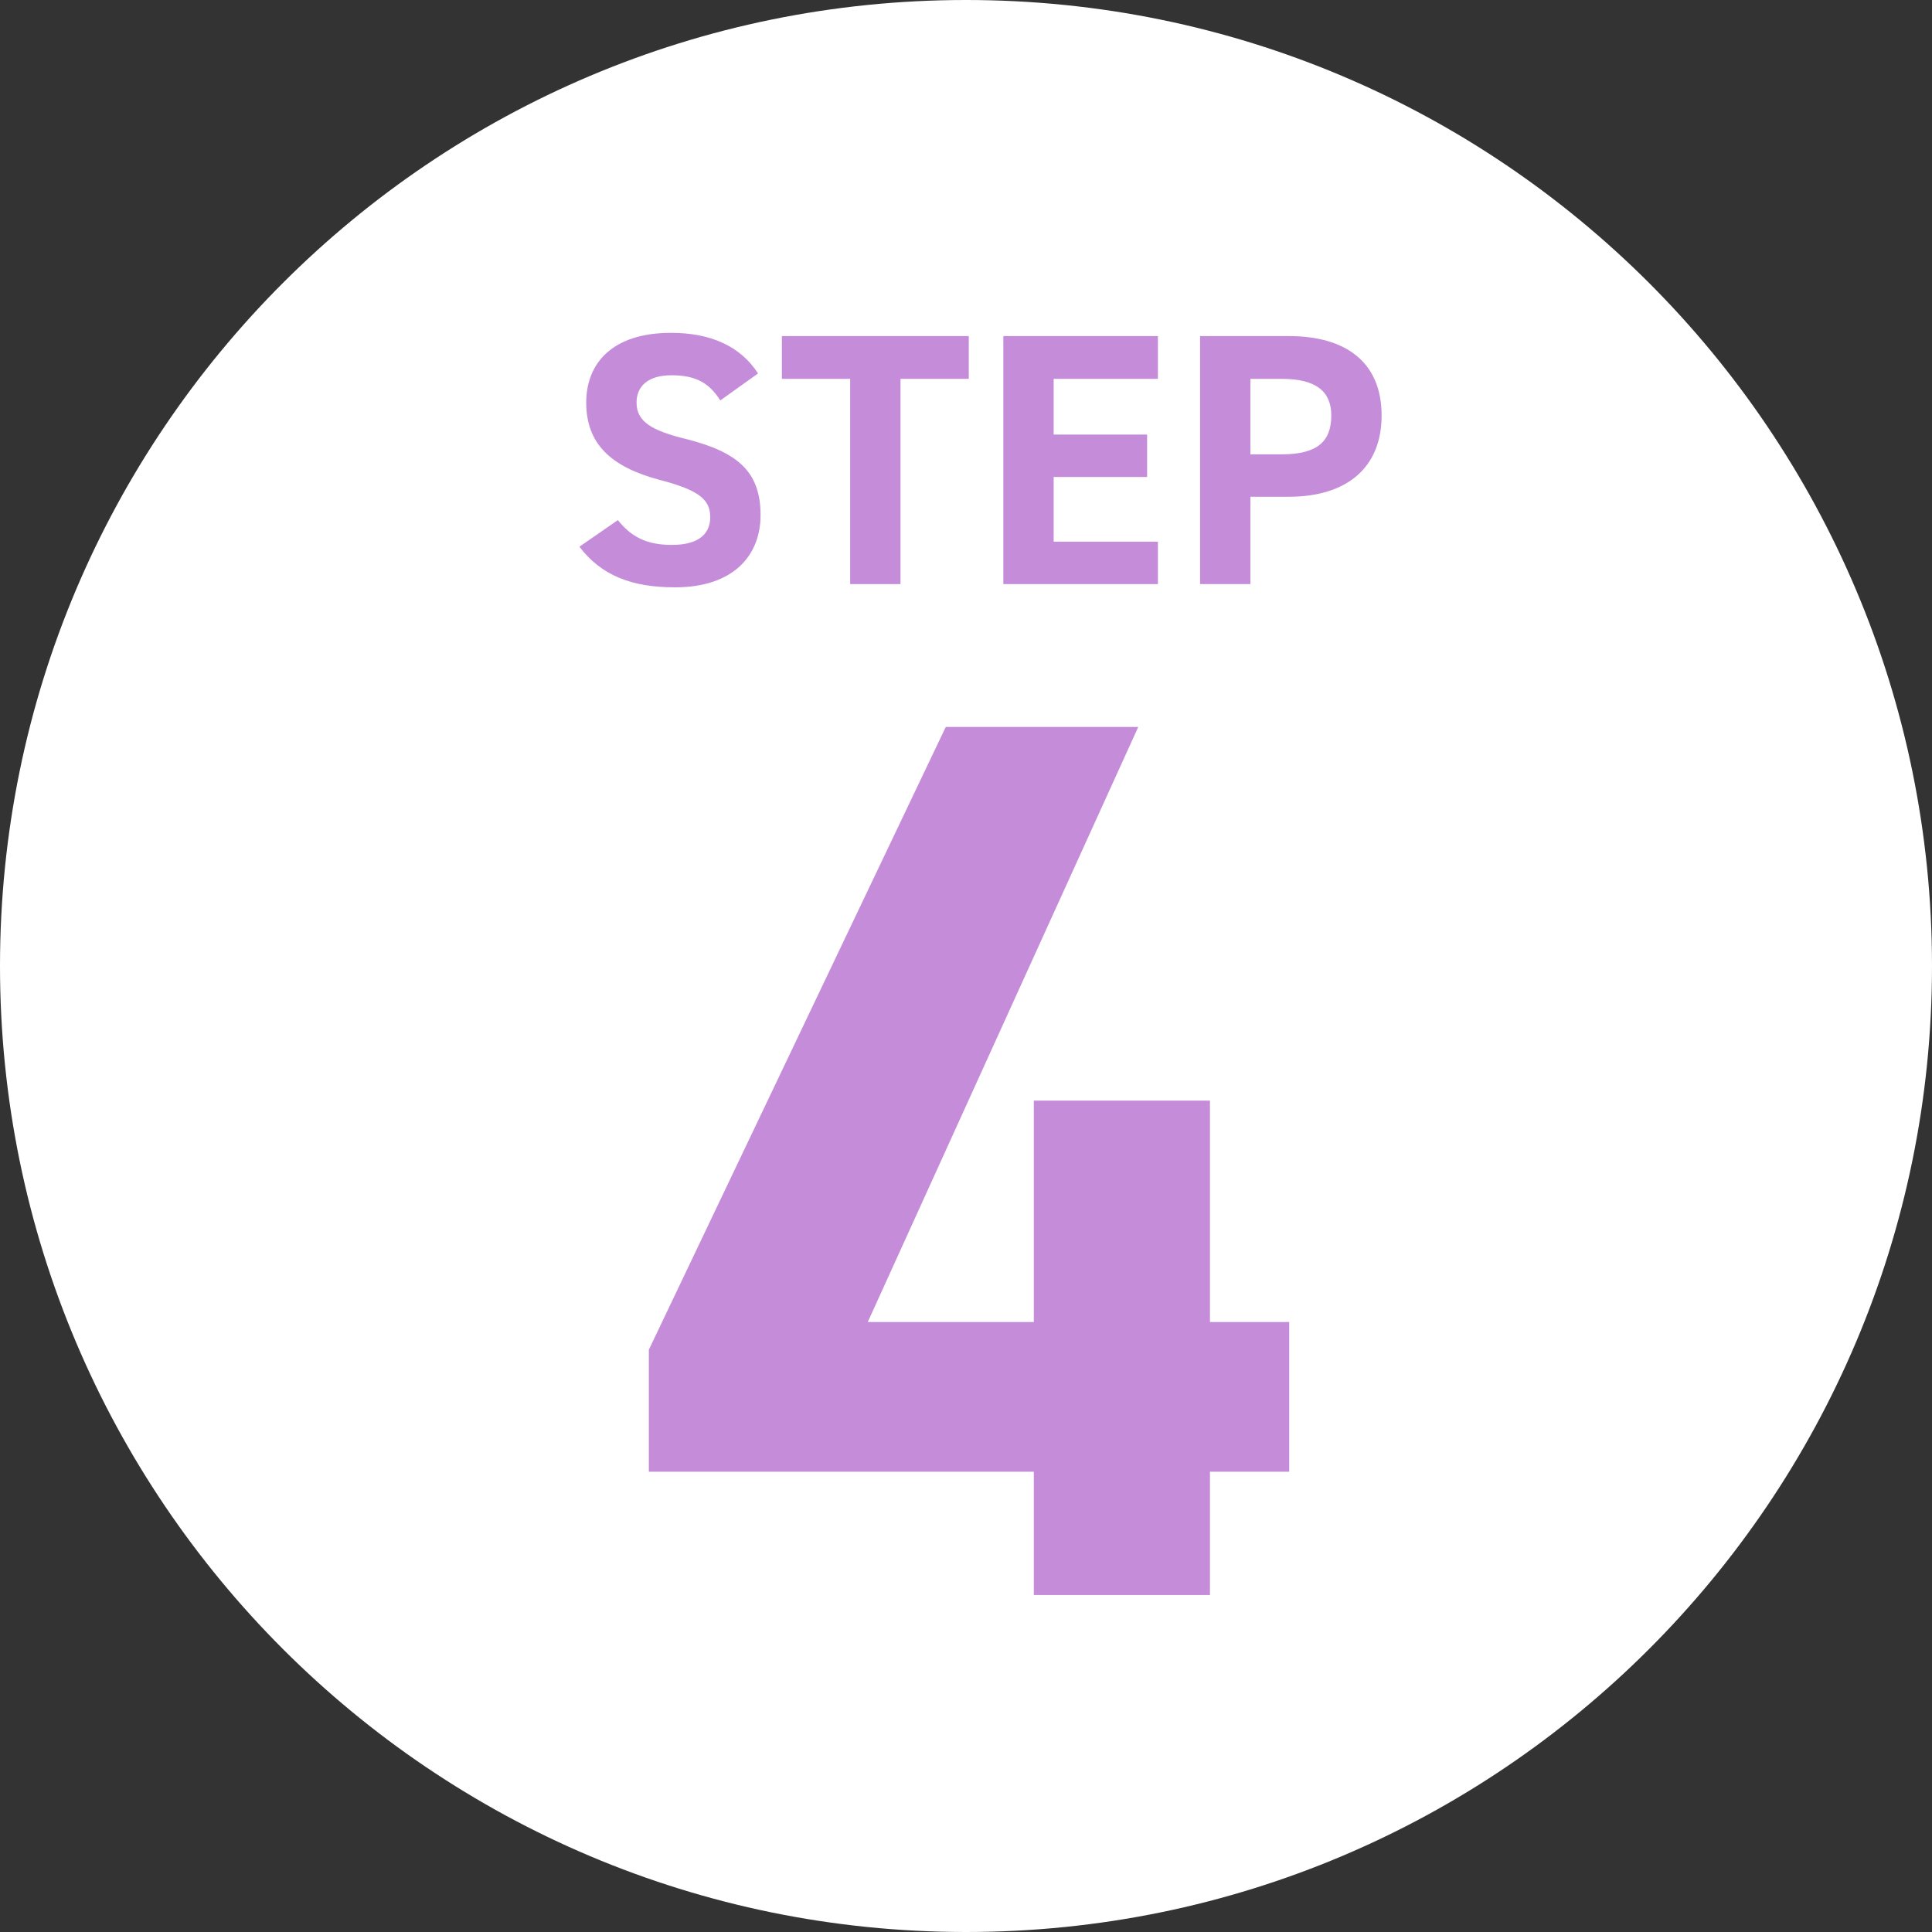
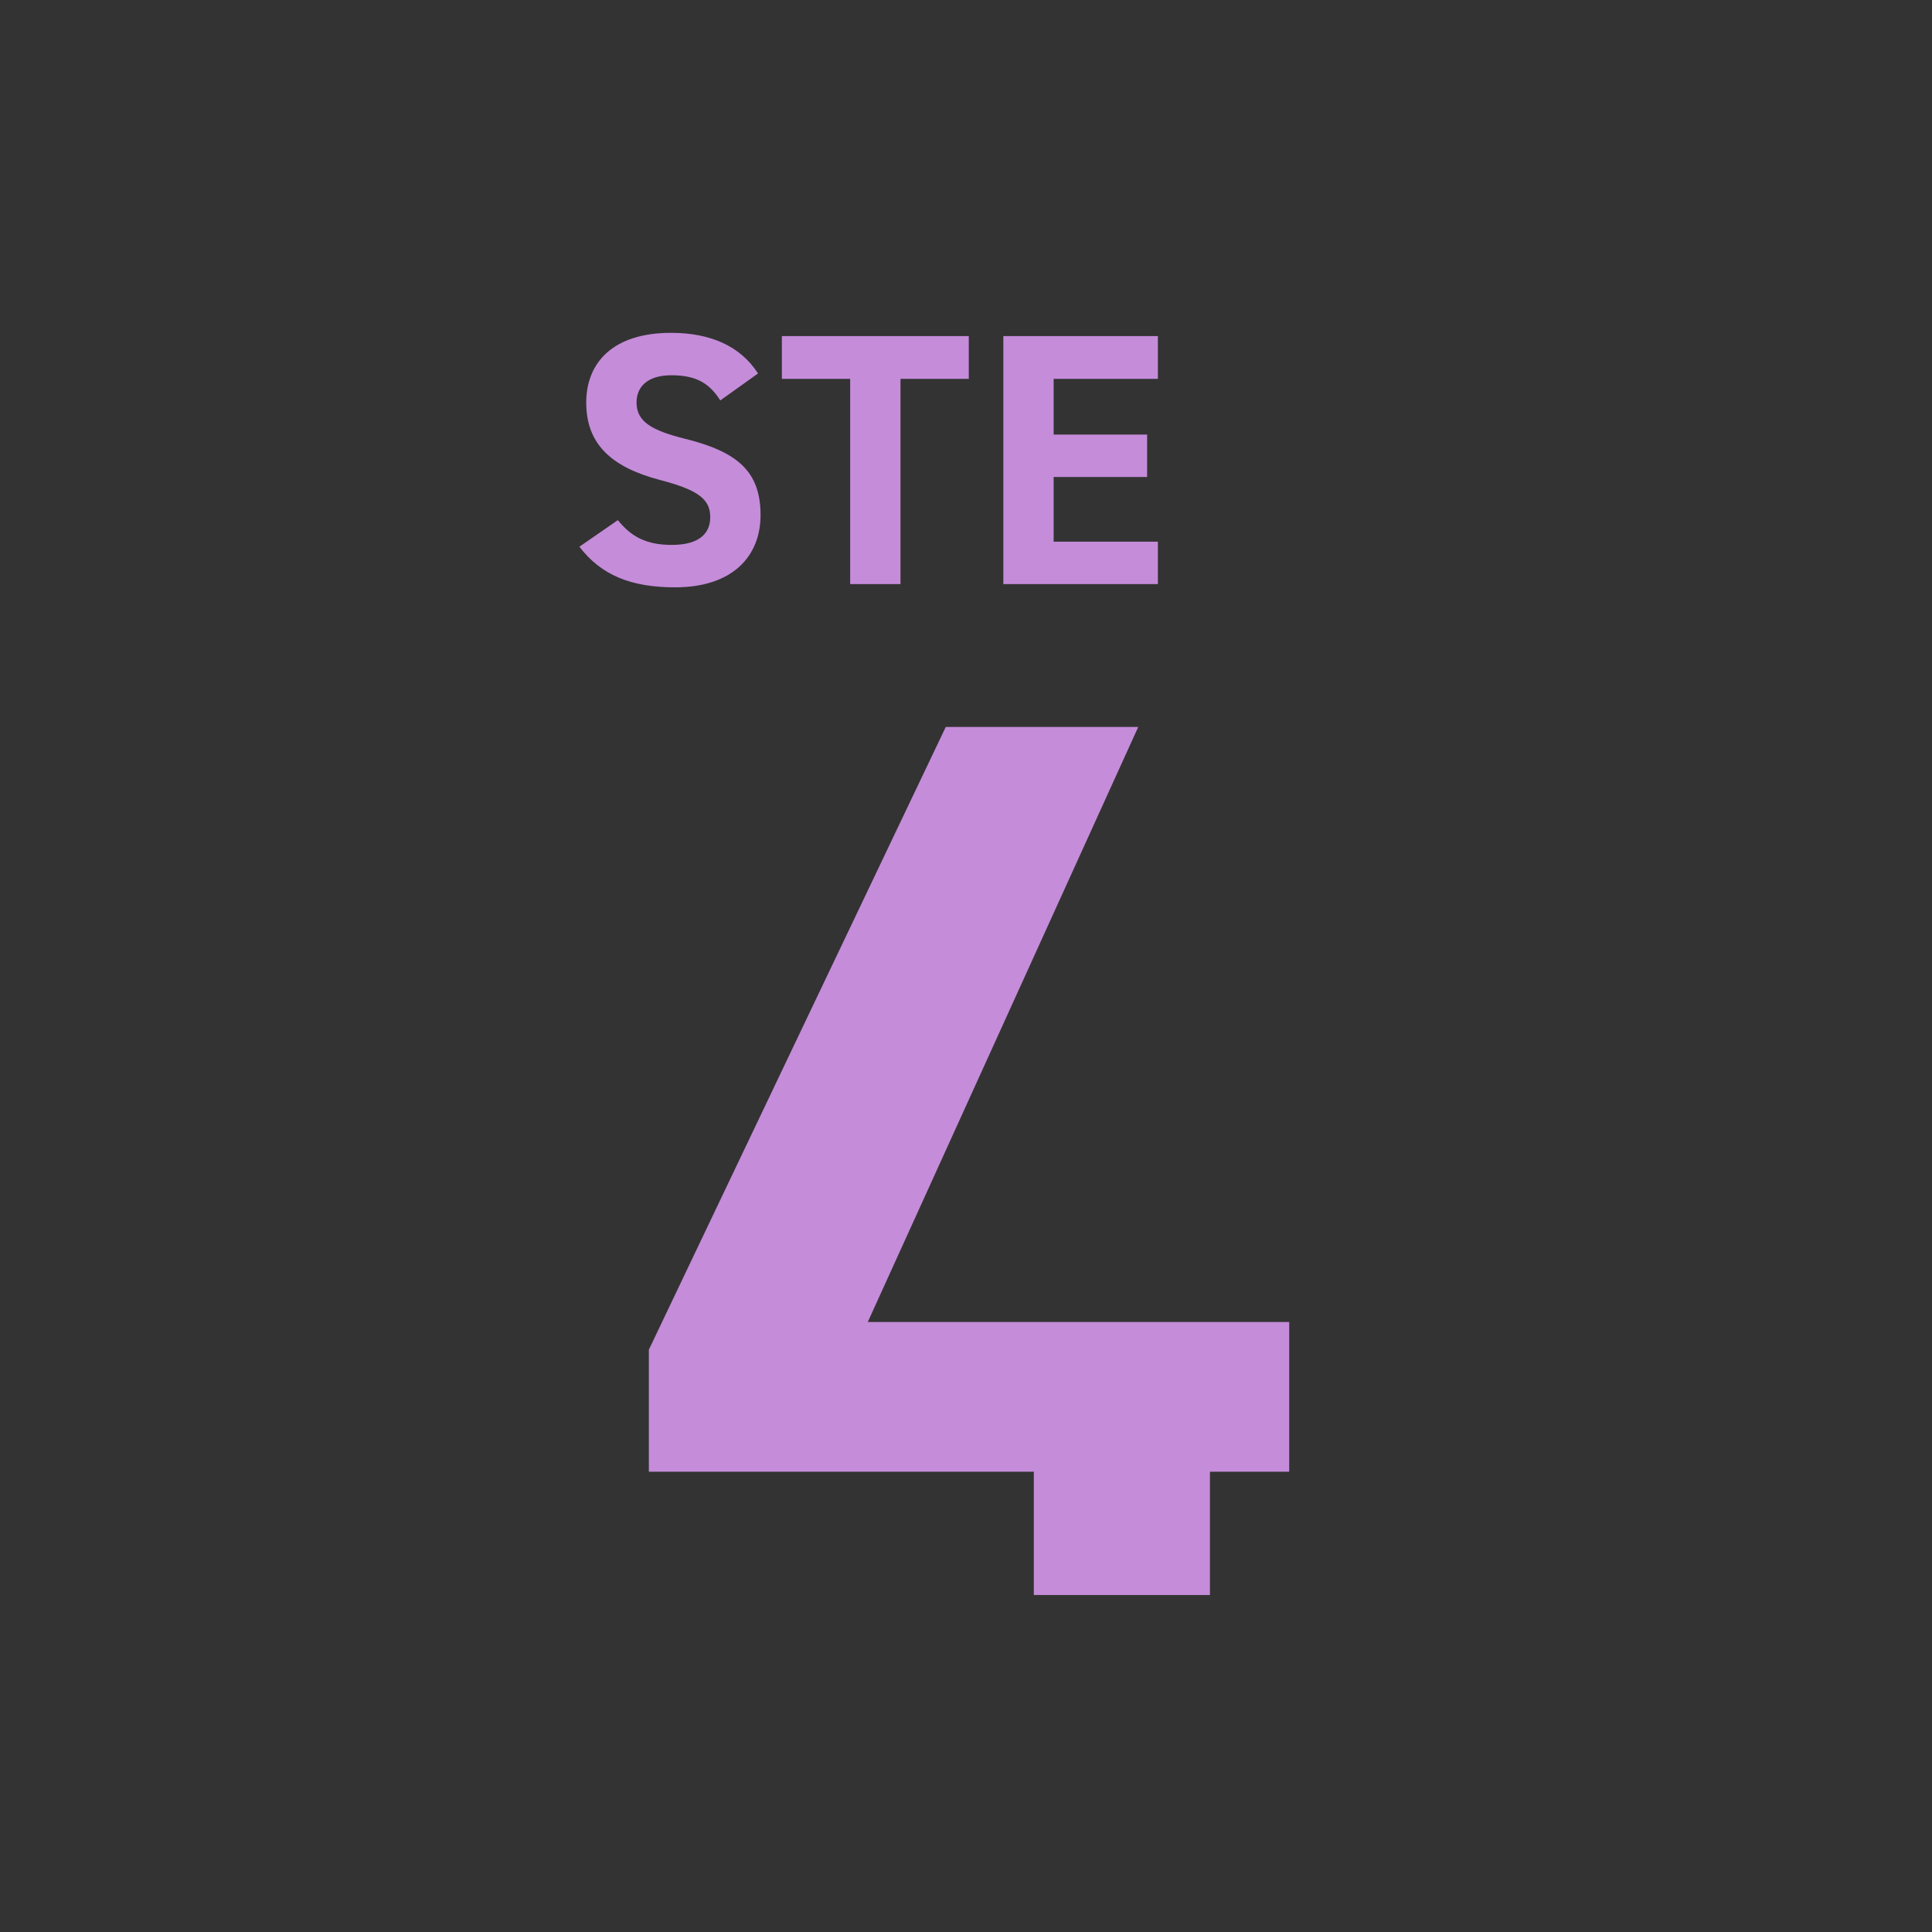
<svg xmlns="http://www.w3.org/2000/svg" width="86" height="86" viewBox="0 0 86 86" fill="none">
  <rect x="0" y="0" width="86" height="86" fill="#333333" stroke="none" />
-   <path d="M86 43C86 66.748 66.748 86 43 86C19.252 86 0 66.748 0 43C0 19.252 19.252 0 43 0C66.748 0 86 19.252 86 43Z" fill="white" />
-   <path d="M57.372 22.112H55.66V26H53.42V14.96H57.372C59.916 14.96 61.5 16.128 61.5 18.496C61.5 20.832 59.932 22.112 57.372 22.112ZM55.66 20.224H57.052C58.604 20.224 59.26 19.68 59.26 18.496C59.26 17.44 58.604 16.864 57.052 16.864H55.66V20.224Z" fill="#C58CDA" />
  <path d="M44.662 14.96H51.542V16.864H46.902V19.344H51.062V21.232H46.902V24.112H51.542V26H44.662V14.96Z" fill="#C58CDA" />
  <path d="M34.804 14.96H43.124V16.864H40.084V26H37.844V16.864H34.804V14.96Z" fill="#C58CDA" />
  <path d="M33.743 16.624L32.063 17.824C31.583 17.072 31.007 16.704 29.887 16.704C28.879 16.704 28.335 17.168 28.335 17.92C28.335 18.784 29.039 19.168 30.511 19.536C32.815 20.112 33.855 20.976 33.855 22.928C33.855 24.736 32.639 26.144 30.047 26.144C28.111 26.144 26.767 25.616 25.791 24.336L27.503 23.152C28.095 23.888 28.767 24.256 29.903 24.256C31.183 24.256 31.615 23.696 31.615 23.024C31.615 22.256 31.151 21.824 29.359 21.36C27.183 20.784 26.095 19.744 26.095 17.92C26.095 16.176 27.247 14.816 29.871 14.816C31.631 14.816 32.959 15.408 33.743 16.624Z" fill="#C58CDA" />
-   <path d="M42.099 32.36H50.667L38.627 58.848H46.019V48.992H53.859V58.848H57.387V65.512H53.859V71H46.019V65.512H28.883V60.08L42.099 32.36Z" fill="#C58CDA" />
+   <path d="M42.099 32.36H50.667L38.627 58.848H46.019H53.859V58.848H57.387V65.512H53.859V71H46.019V65.512H28.883V60.08L42.099 32.36Z" fill="#C58CDA" />
</svg>